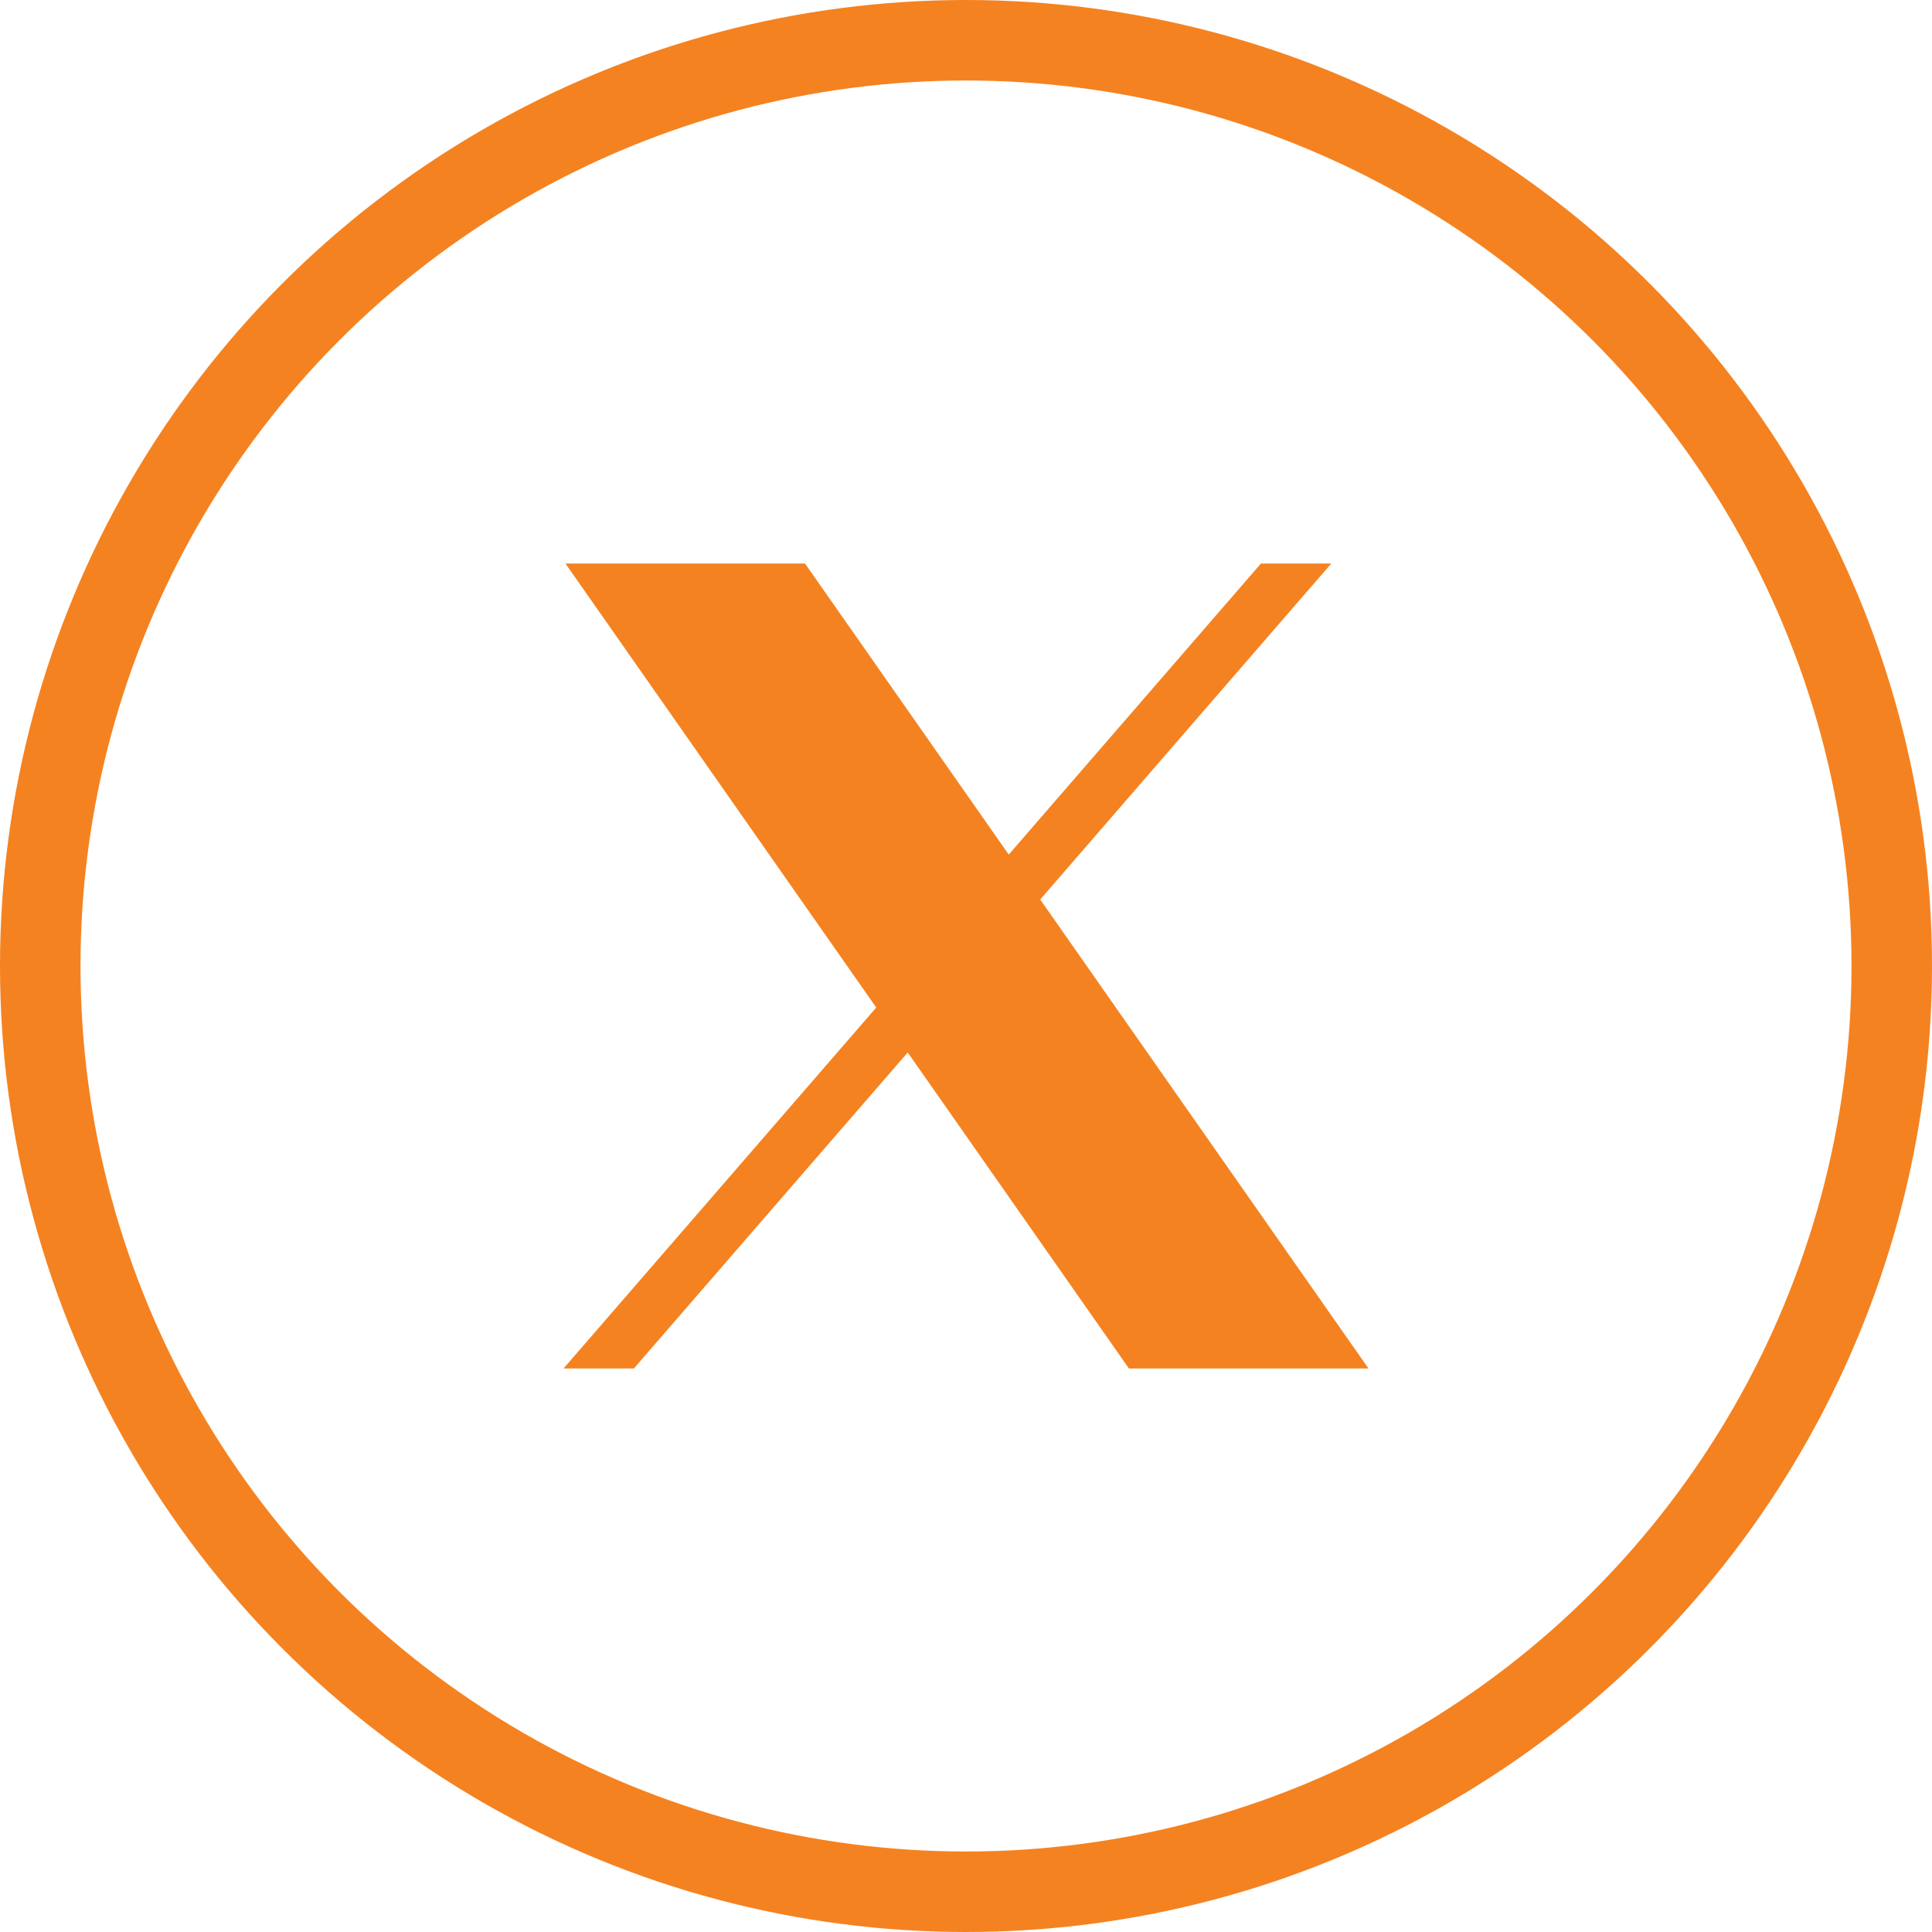
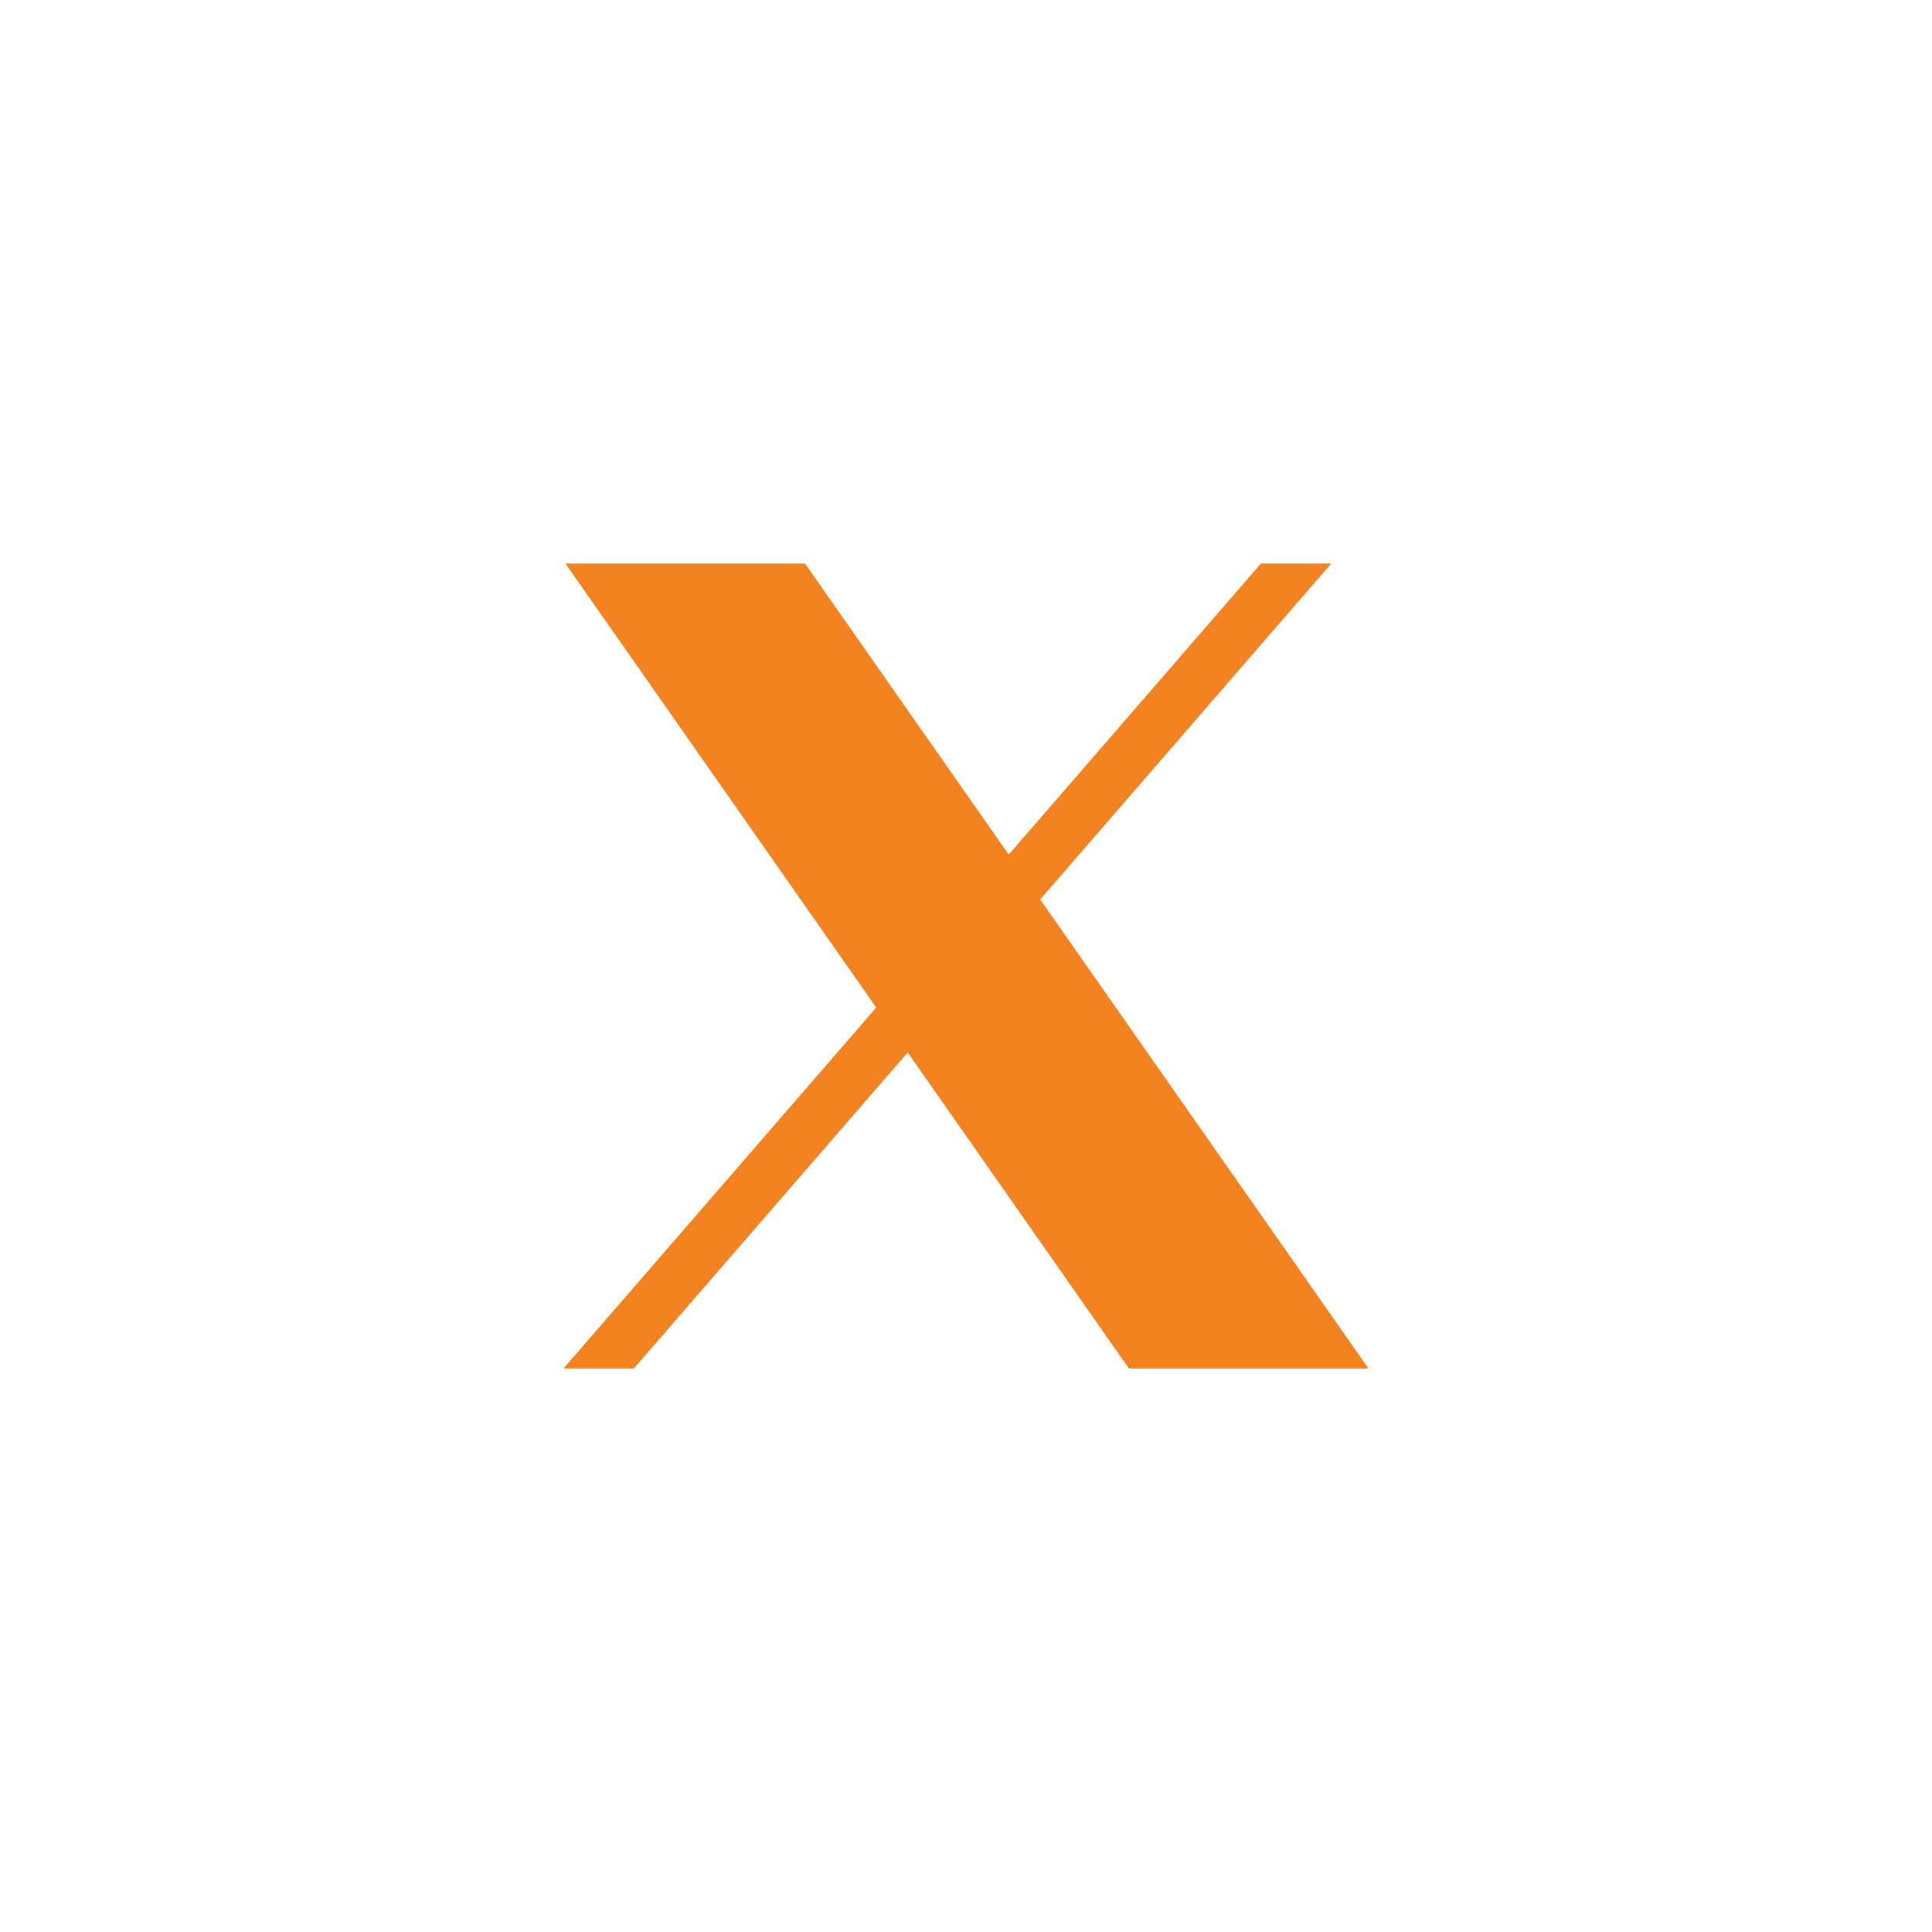
<svg xmlns="http://www.w3.org/2000/svg" width="24" height="24" viewBox="0 0 24 24" fill="none">
-   <circle cx="12" cy="12" r="11.5" stroke="#F58220" />
  <path d="M7.024 7L10.885 12.516L7 17H7.874L11.276 13.074L14.024 17H17L12.922 11.174L16.538 7H15.664L12.531 10.616L10 7H7.024Z" fill="#F58220" />
</svg>